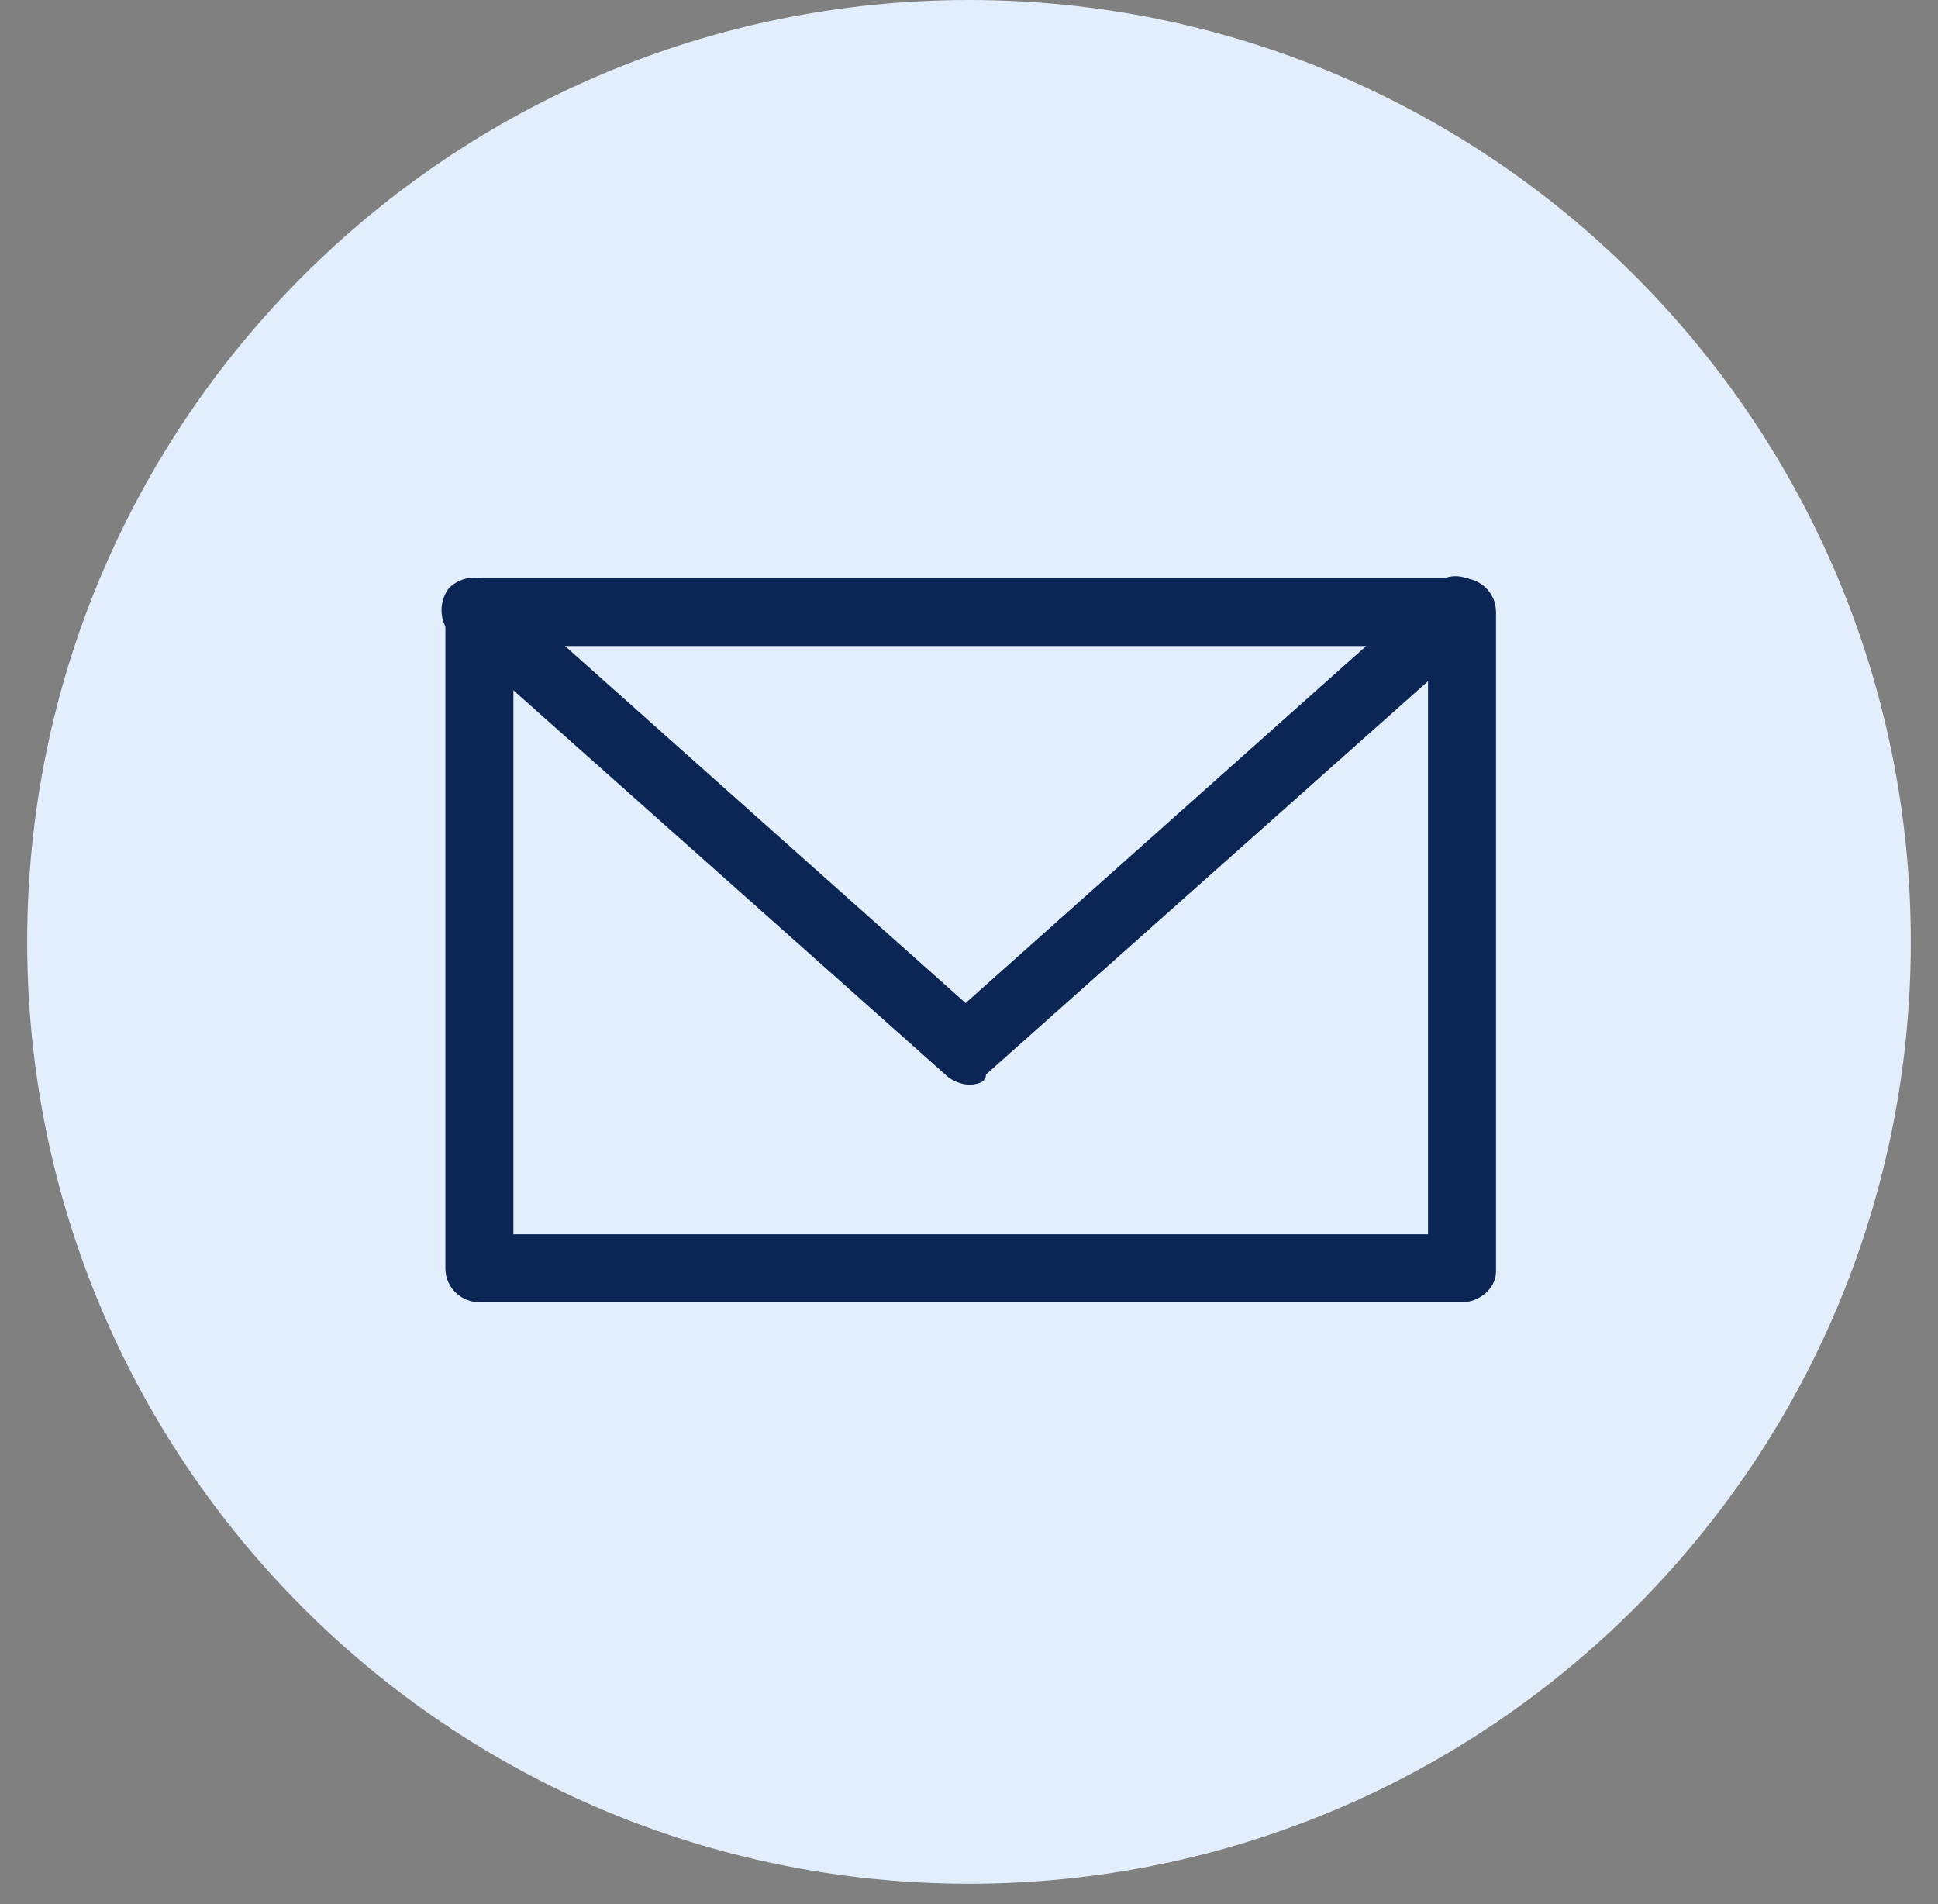
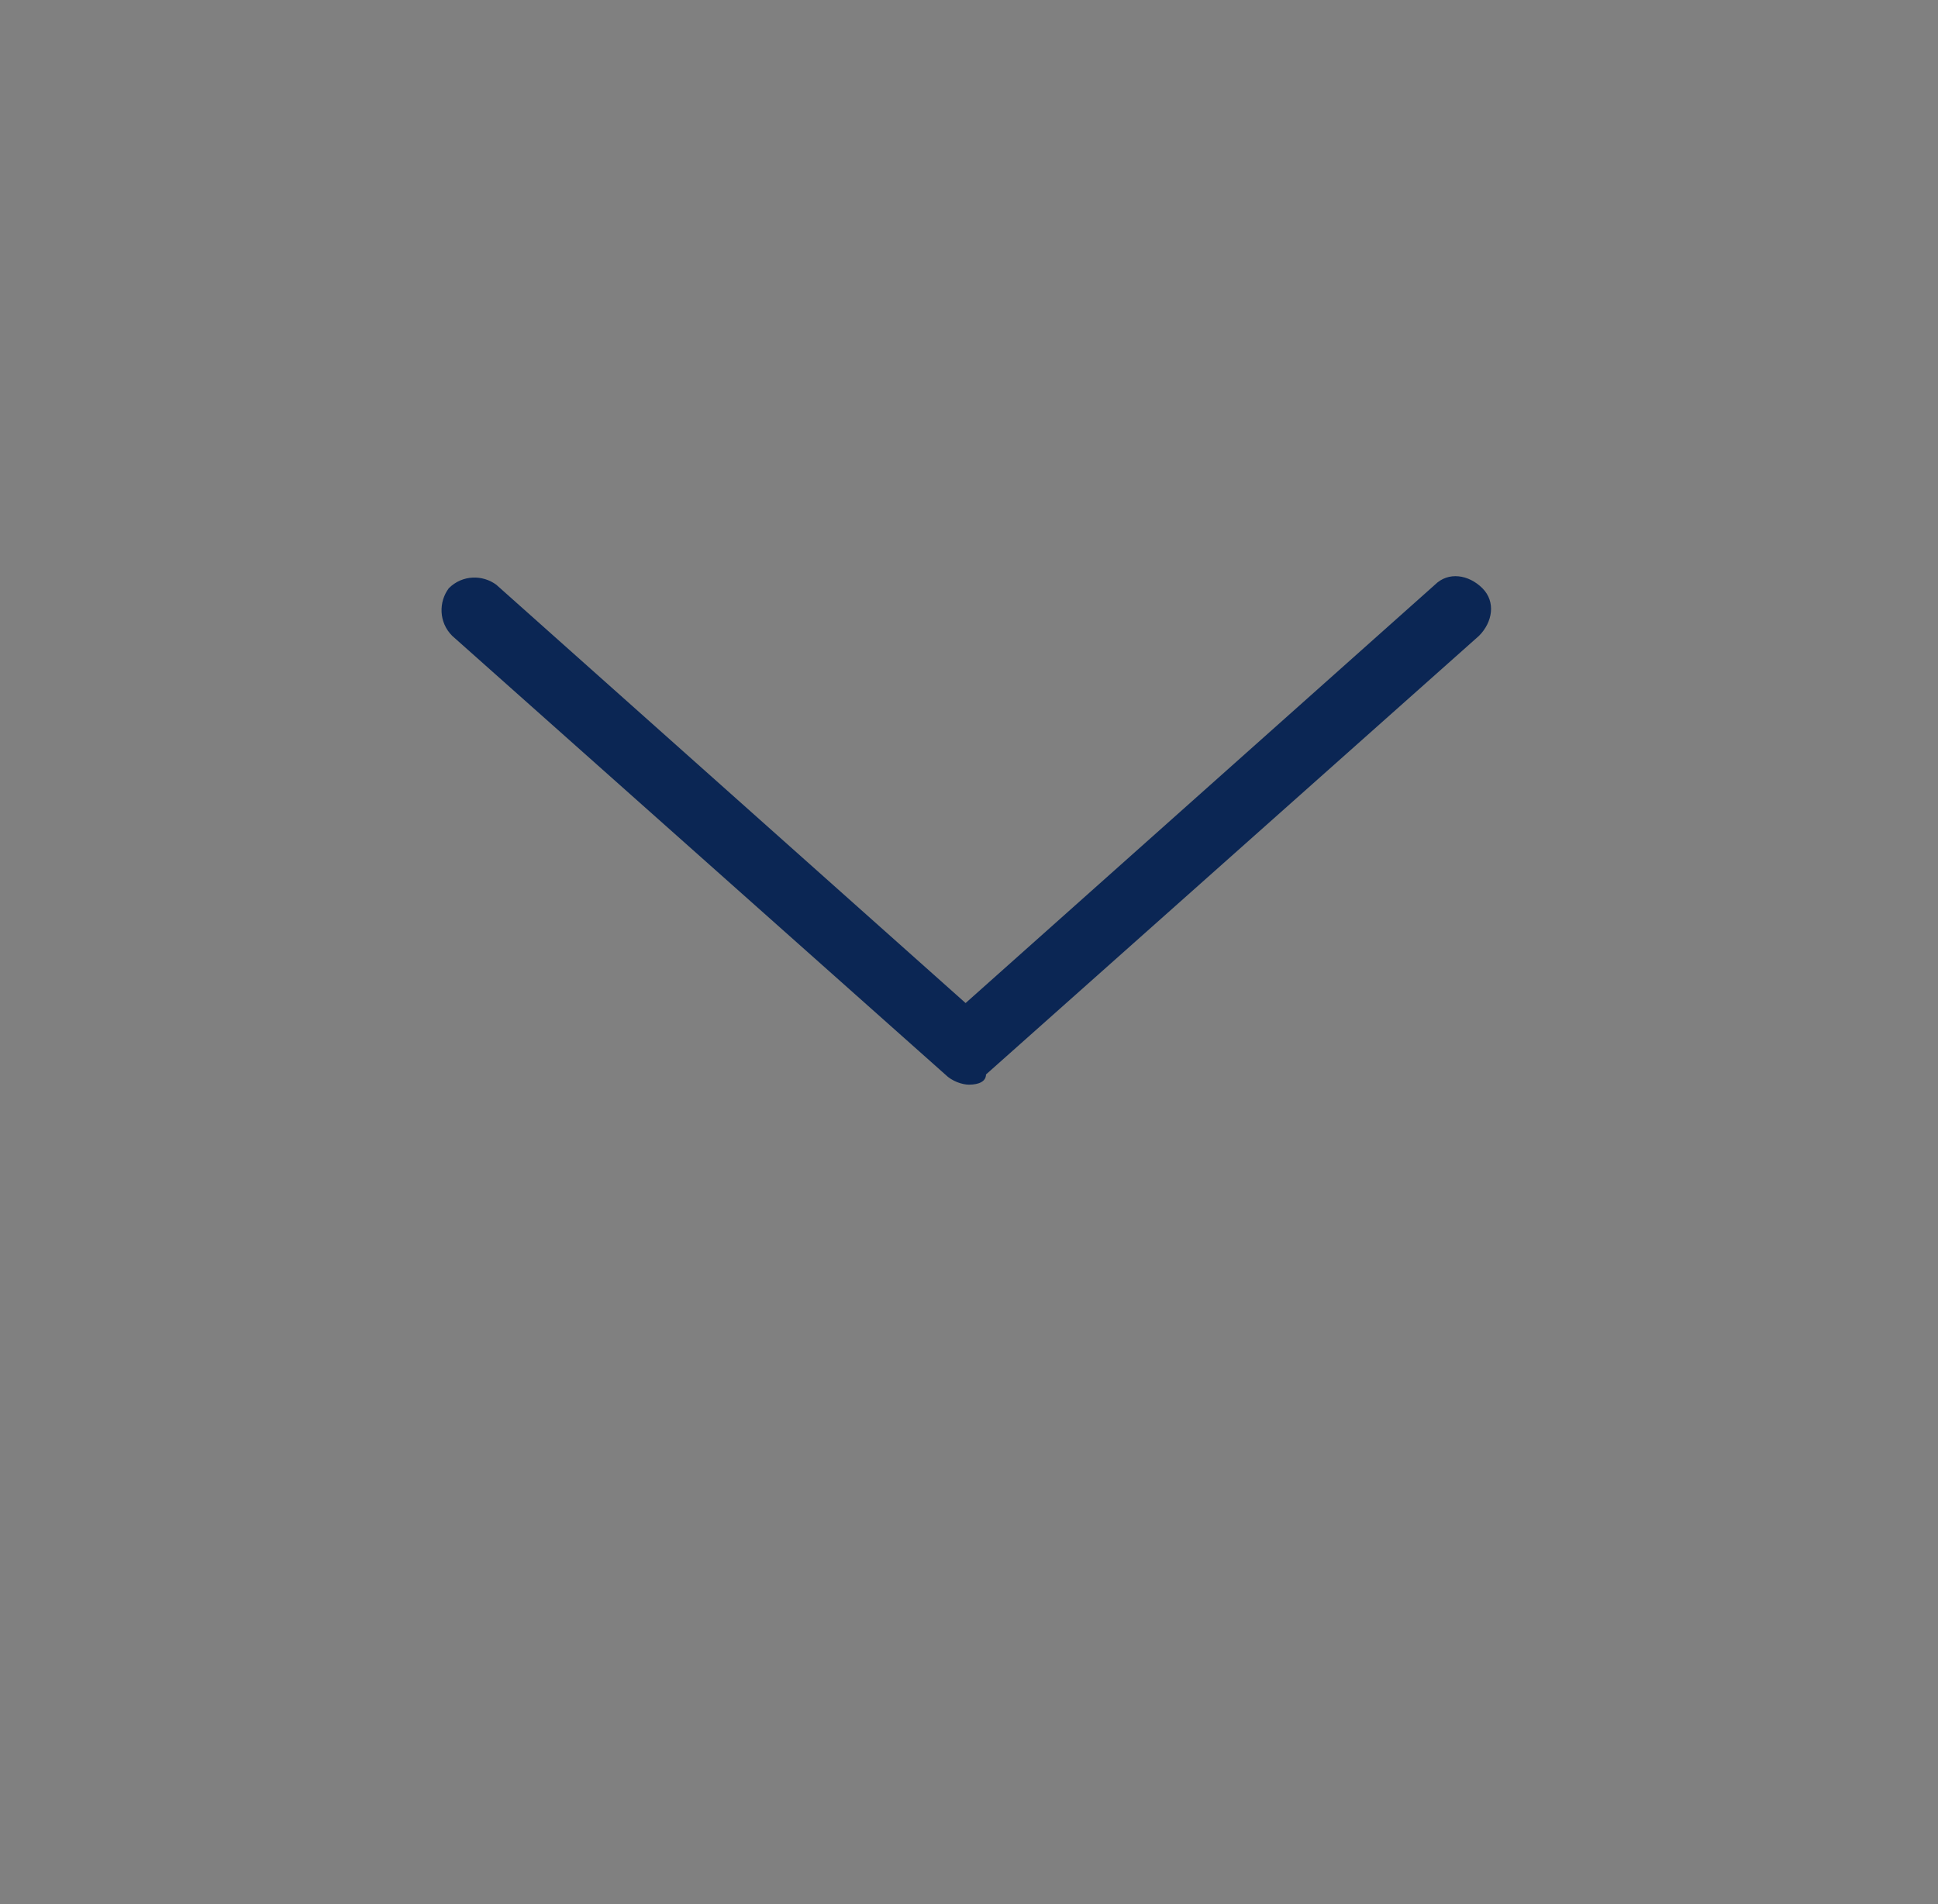
<svg xmlns="http://www.w3.org/2000/svg" width="57" height="56" viewBox="0 0 57 56" fill="none">
  <rect x="0" y="0" width="57" height="56" fill="#808080" stroke="none" />
-   <path d="M28.5 55.4C43.798 55.4 56.2 42.998 56.2 27.7C56.2 12.402 43.798 1.52588e-05 28.5 1.52588e-05C13.202 1.52588e-05 0.8 12.402 0.8 27.7C0.8 42.998 13.202 55.4 28.5 55.4Z" fill="#E3EEFC" />
-   <path d="M43 38.3H14.1C13.6 38.3 13.1 37.9 13.1 37.3V18C13.1 17.5 13.5 17 14.1 17H43C43.5 17 44 17.4 44 18V37.4C44 37.9 43.5 38.3 43 38.3ZM15.1 36.3H42V19H15.1V36.3Z" fill="#0B2654" />
  <path d="M28.5 31.9C28.3 31.9 28 31.8 27.8 31.6L13.3 18.7C12.9 18.3 12.9 17.7 13.2 17.3C13.6 16.9 14.2 16.9 14.6 17.2L28.4 29.5L42.2 17.2C42.6 16.8 43.2 16.9 43.6 17.3C44 17.7 43.9 18.3 43.5 18.7L29 31.6C29 31.8 28.8 31.9 28.5 31.9Z" fill="#0B2654" />
</svg>